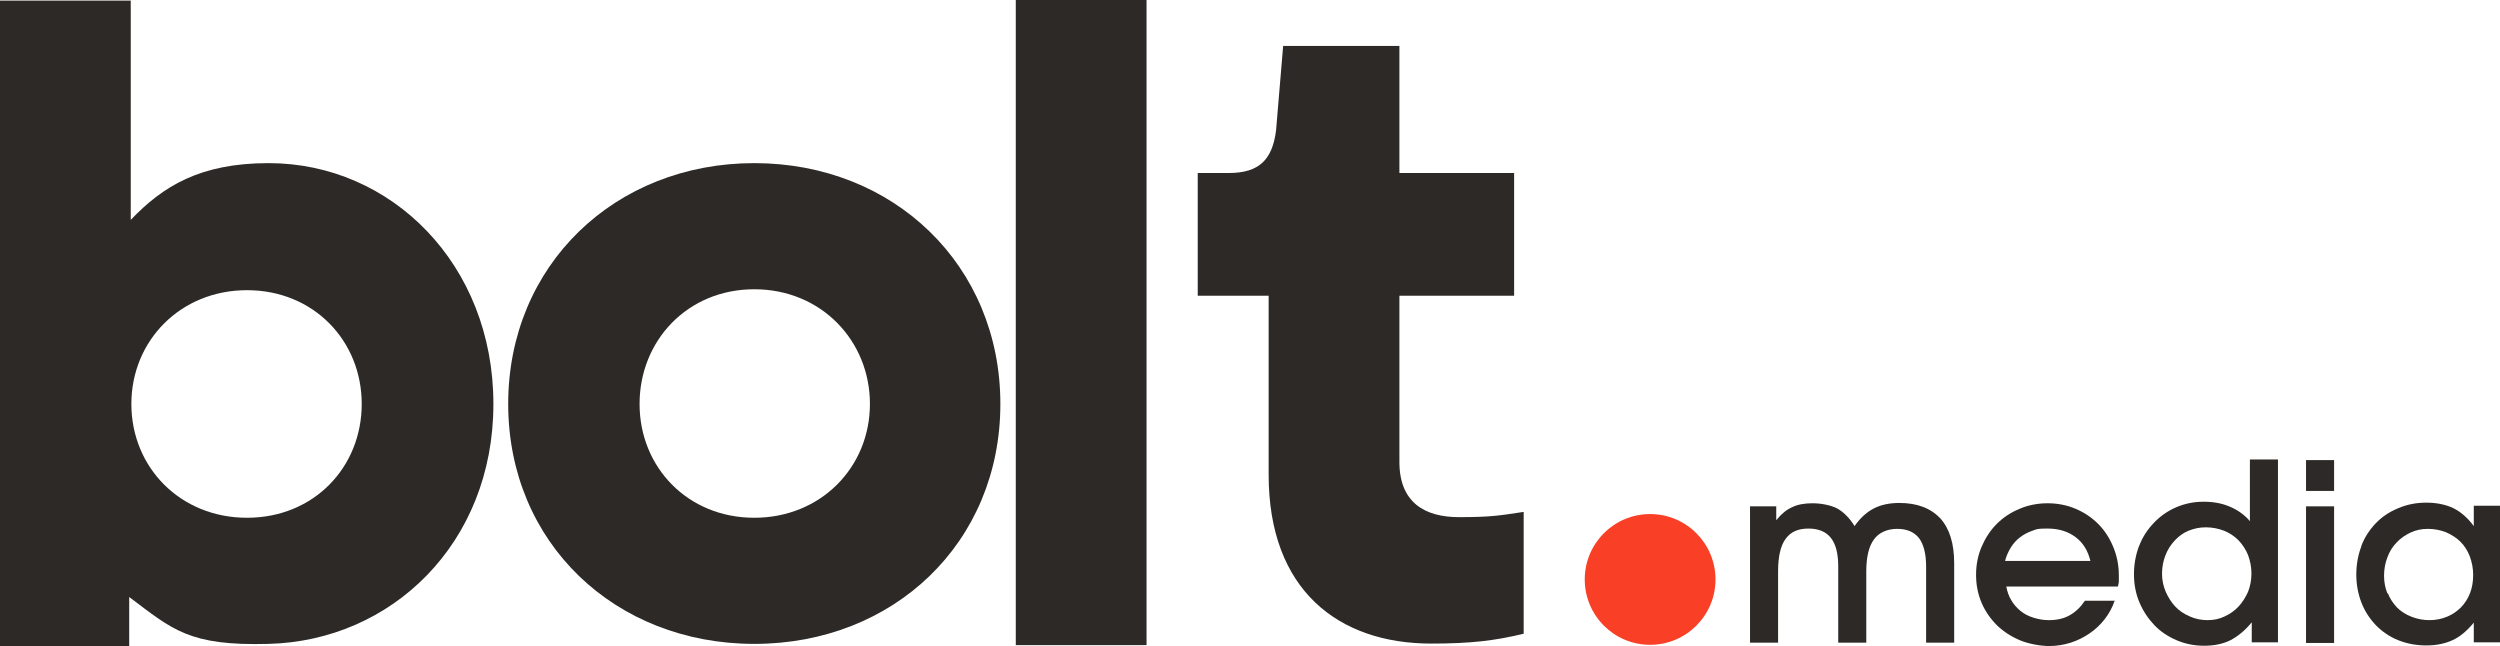
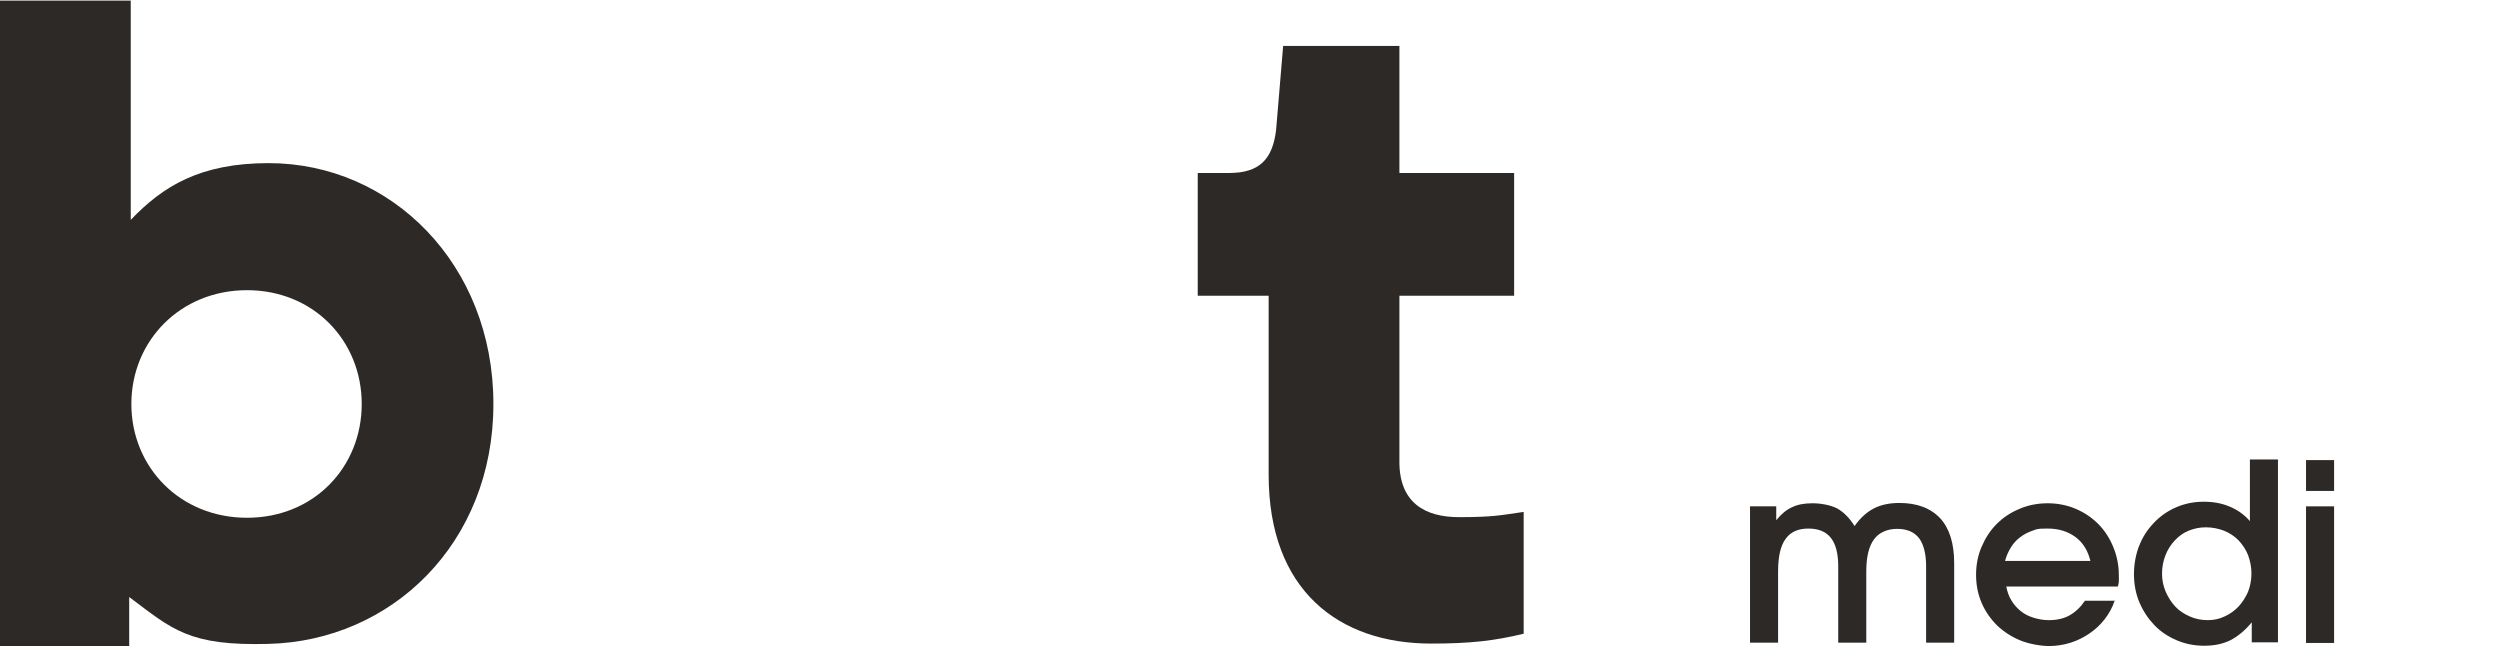
<svg xmlns="http://www.w3.org/2000/svg" id="Layer_1" data-name="Layer 1" viewBox="0 0 810.7 209.5">
  <defs>
    <style>      .cls-1 {        fill: #f93f26;      }      .cls-1, .cls-2 {        stroke-width: 0px;      }      .cls-2 {        fill: #2d2926;      }    </style>
  </defs>
  <g>
    <path class="cls-2" d="M0,209.5V.2h42.4v71.1c10.4-10.9,22.5-18.4,44.7-18.4,39.8,0,72.9,32.8,72.9,78.1s-33.1,76.8-72.9,77.8c-25.8.7-31.1-4.6-45.2-15.2v15.9H0ZM42.6,131c0,20.5,15.8,36.9,37.5,36.9s37.2-16.4,37.2-36.9-15.6-36.9-37.2-36.9-37.5,16.4-37.5,36.9Z" />
-     <path class="cls-2" d="M244.6,52.9c45.2,0,79.8,33.1,79.8,78.1s-34.6,77.8-79.8,77.8-79.8-32.8-79.8-77.8,34.6-78.1,79.8-78.1ZM282.1,131c0-20.5-15.8-37.2-37.5-37.2s-37.2,16.7-37.2,37.2,15.6,36.9,37.2,36.9,37.5-16.4,37.5-36.9Z" />
-     <path class="cls-2" d="M329.4,209.2V0h42.4v209.2h-42.4Z" />
    <path class="cls-2" d="M411.4,95.9h-23v-39.8h10.1c9.8,0,14.1-4.3,15.3-13.8l2.3-27.4h37.7v41.2h37.2v39.8h-37.2v53.9c0,13.3,8.4,17.9,19.3,17.9s13.5-.6,21-1.7v39.5c-9.5,2.3-17.3,3.2-30,3.2-30,0-52.7-17.3-52.7-54.7v-57.9Z" />
-     <circle class="cls-1" cx="535.1" cy="187.9" r="21.2" />
  </g>
  <g>
    <path class="cls-2" d="M567.5,164.2h8.5v4.5c1.6-2,3.3-3.4,5.1-4.2,1.8-.9,4-1.3,6.7-1.3s5.9.6,8,1.7c2.1,1.2,4,3.1,5.6,5.7,1.8-2.6,3.9-4.5,6.2-5.7,2.3-1.2,5.1-1.8,8.3-1.8,5.8,0,10.2,1.7,13.3,5,3,3.3,4.5,8.2,4.5,14.5v25.8h-9.1v-24.7c0-4.1-.8-7.2-2.3-9.2-1.6-2-3.9-3-7.1-3s-5.9,1.2-7.5,3.4c-1.7,2.3-2.5,5.8-2.5,10.4v23.1h-9.1v-24.8c0-4.1-.8-7.2-2.4-9.2-1.6-2-4-3-7.3-3s-5.8,1.1-7.4,3.4c-1.6,2.2-2.4,5.7-2.4,10.5v23.1h-9.1v-44.3Z" />
    <path class="cls-2" d="M685.7,194.9c-.7,2.1-1.8,4.1-3.2,5.9-1.4,1.8-3,3.3-4.9,4.6-1.9,1.3-3.9,2.3-6.1,3-2.2.7-4.6,1.1-7,1.1s-6.4-.6-9.3-1.8c-2.9-1.2-5.4-2.8-7.6-4.9-2.1-2.1-3.8-4.5-5-7.3-1.2-2.8-1.8-5.8-1.8-9.1s.6-6.3,1.8-9.1c1.2-2.8,2.8-5.3,4.9-7.4,2.1-2.1,4.5-3.7,7.4-4.9,2.8-1.2,5.9-1.8,9.1-1.8s6.3.6,9.1,1.8c2.8,1.2,5.2,2.8,7.3,4.9,2.1,2.1,3.7,4.6,4.9,7.5,1.2,2.9,1.8,6,1.8,9.2s0,1.4,0,1.9c0,.5-.2,1.1-.3,1.7h-36.2c.3,1.6.8,3.1,1.6,4.4.8,1.4,1.8,2.5,3,3.5,1.2,1,2.6,1.7,4.2,2.2,1.6.5,3.2.8,5,.8,2.6,0,4.9-.5,6.8-1.6,1.9-1.1,3.5-2.6,4.9-4.7h9.9ZM677.9,182c-.8-3.4-2.4-6-4.8-7.8-2.4-1.8-5.4-2.8-9.1-2.8s-3.4.2-4.9.7c-1.5.5-2.8,1.2-4,2.1-1.2.9-2.2,2-3,3.3-.8,1.3-1.5,2.8-1.9,4.4h27.7Z" />
    <path class="cls-2" d="M693.7,177c1.1-2.9,2.7-5.3,4.8-7.5,2-2.1,4.4-3.8,7.2-5,2.8-1.2,5.7-1.8,8.9-1.8s5.9.5,8.5,1.6c2.6,1.1,4.8,2.7,6.5,4.7v-20h9.1v59.3h-8.5v-6.5c-2.2,2.7-4.6,4.6-6.9,5.8-2.4,1.2-5.2,1.8-8.5,1.8s-6.2-.6-9-1.8c-2.8-1.2-5.2-2.8-7.2-4.9-2-2.1-3.6-4.5-4.8-7.3-1.2-2.8-1.8-5.9-1.8-9.2s.6-6.4,1.7-9.3ZM702.3,191.9c.8,1.8,1.8,3.4,3.1,4.8,1.3,1.4,2.9,2.4,4.7,3.2,1.8.8,3.7,1.2,5.8,1.2s3.8-.4,5.5-1.2c1.7-.8,3.2-1.8,4.5-3.2,1.3-1.4,2.3-3,3.1-4.8.7-1.8,1.1-3.8,1.1-5.9s-.4-4.1-1.1-6c-.7-1.8-1.8-3.4-3.1-4.8-1.3-1.3-2.9-2.4-4.7-3.1-1.8-.7-3.8-1.1-5.9-1.1s-3.8.4-5.6,1.1c-1.7.7-3.2,1.8-4.5,3.2-1.3,1.4-2.3,3-3,4.8-.7,1.8-1.1,3.8-1.1,5.9s.4,4,1.2,5.9Z" />
    <path class="cls-2" d="M747.8,149.2h9.1v10h-9.1v-10ZM747.8,164.2h9.1v44.3h-9.1v-44.3Z" />
-     <path class="cls-2" d="M765.7,177.1c1.1-2.9,2.7-5.3,4.7-7.4,2-2.1,4.4-3.7,7.3-4.9,2.8-1.2,5.8-1.8,9.1-1.8s6.3.6,8.8,1.8c2.4,1.2,4.6,3.1,6.6,5.8v-6.6h8.5v44.3h-8.5v-6.4c-2.2,2.7-4.5,4.6-6.9,5.7-2.4,1.1-5.2,1.7-8.5,1.7s-6.4-.6-9.1-1.7c-2.8-1.1-5.2-2.8-7.2-4.8-2-2.1-3.6-4.5-4.7-7.3s-1.7-5.9-1.7-9.2.6-6.5,1.7-9.3ZM774.3,192.3c.7,1.8,1.7,3.3,3,4.7,1.3,1.3,2.9,2.3,4.7,3,1.8.7,3.7,1.1,5.8,1.1s4-.4,5.7-1.1c1.7-.7,3.2-1.7,4.5-3,1.3-1.3,2.3-2.9,3-4.7.7-1.8,1-3.8,1-5.9s-.4-4.1-1.1-6c-.7-1.8-1.7-3.4-3-4.7-1.3-1.3-2.9-2.3-4.7-3.1-1.8-.7-3.8-1.1-5.9-1.1s-3.9.4-5.6,1.2c-1.7.8-3.2,1.8-4.5,3.2-1.3,1.3-2.3,2.9-3,4.8-.7,1.8-1.1,3.8-1.1,6s.4,4,1.1,5.8Z" />
  </g>
</svg>